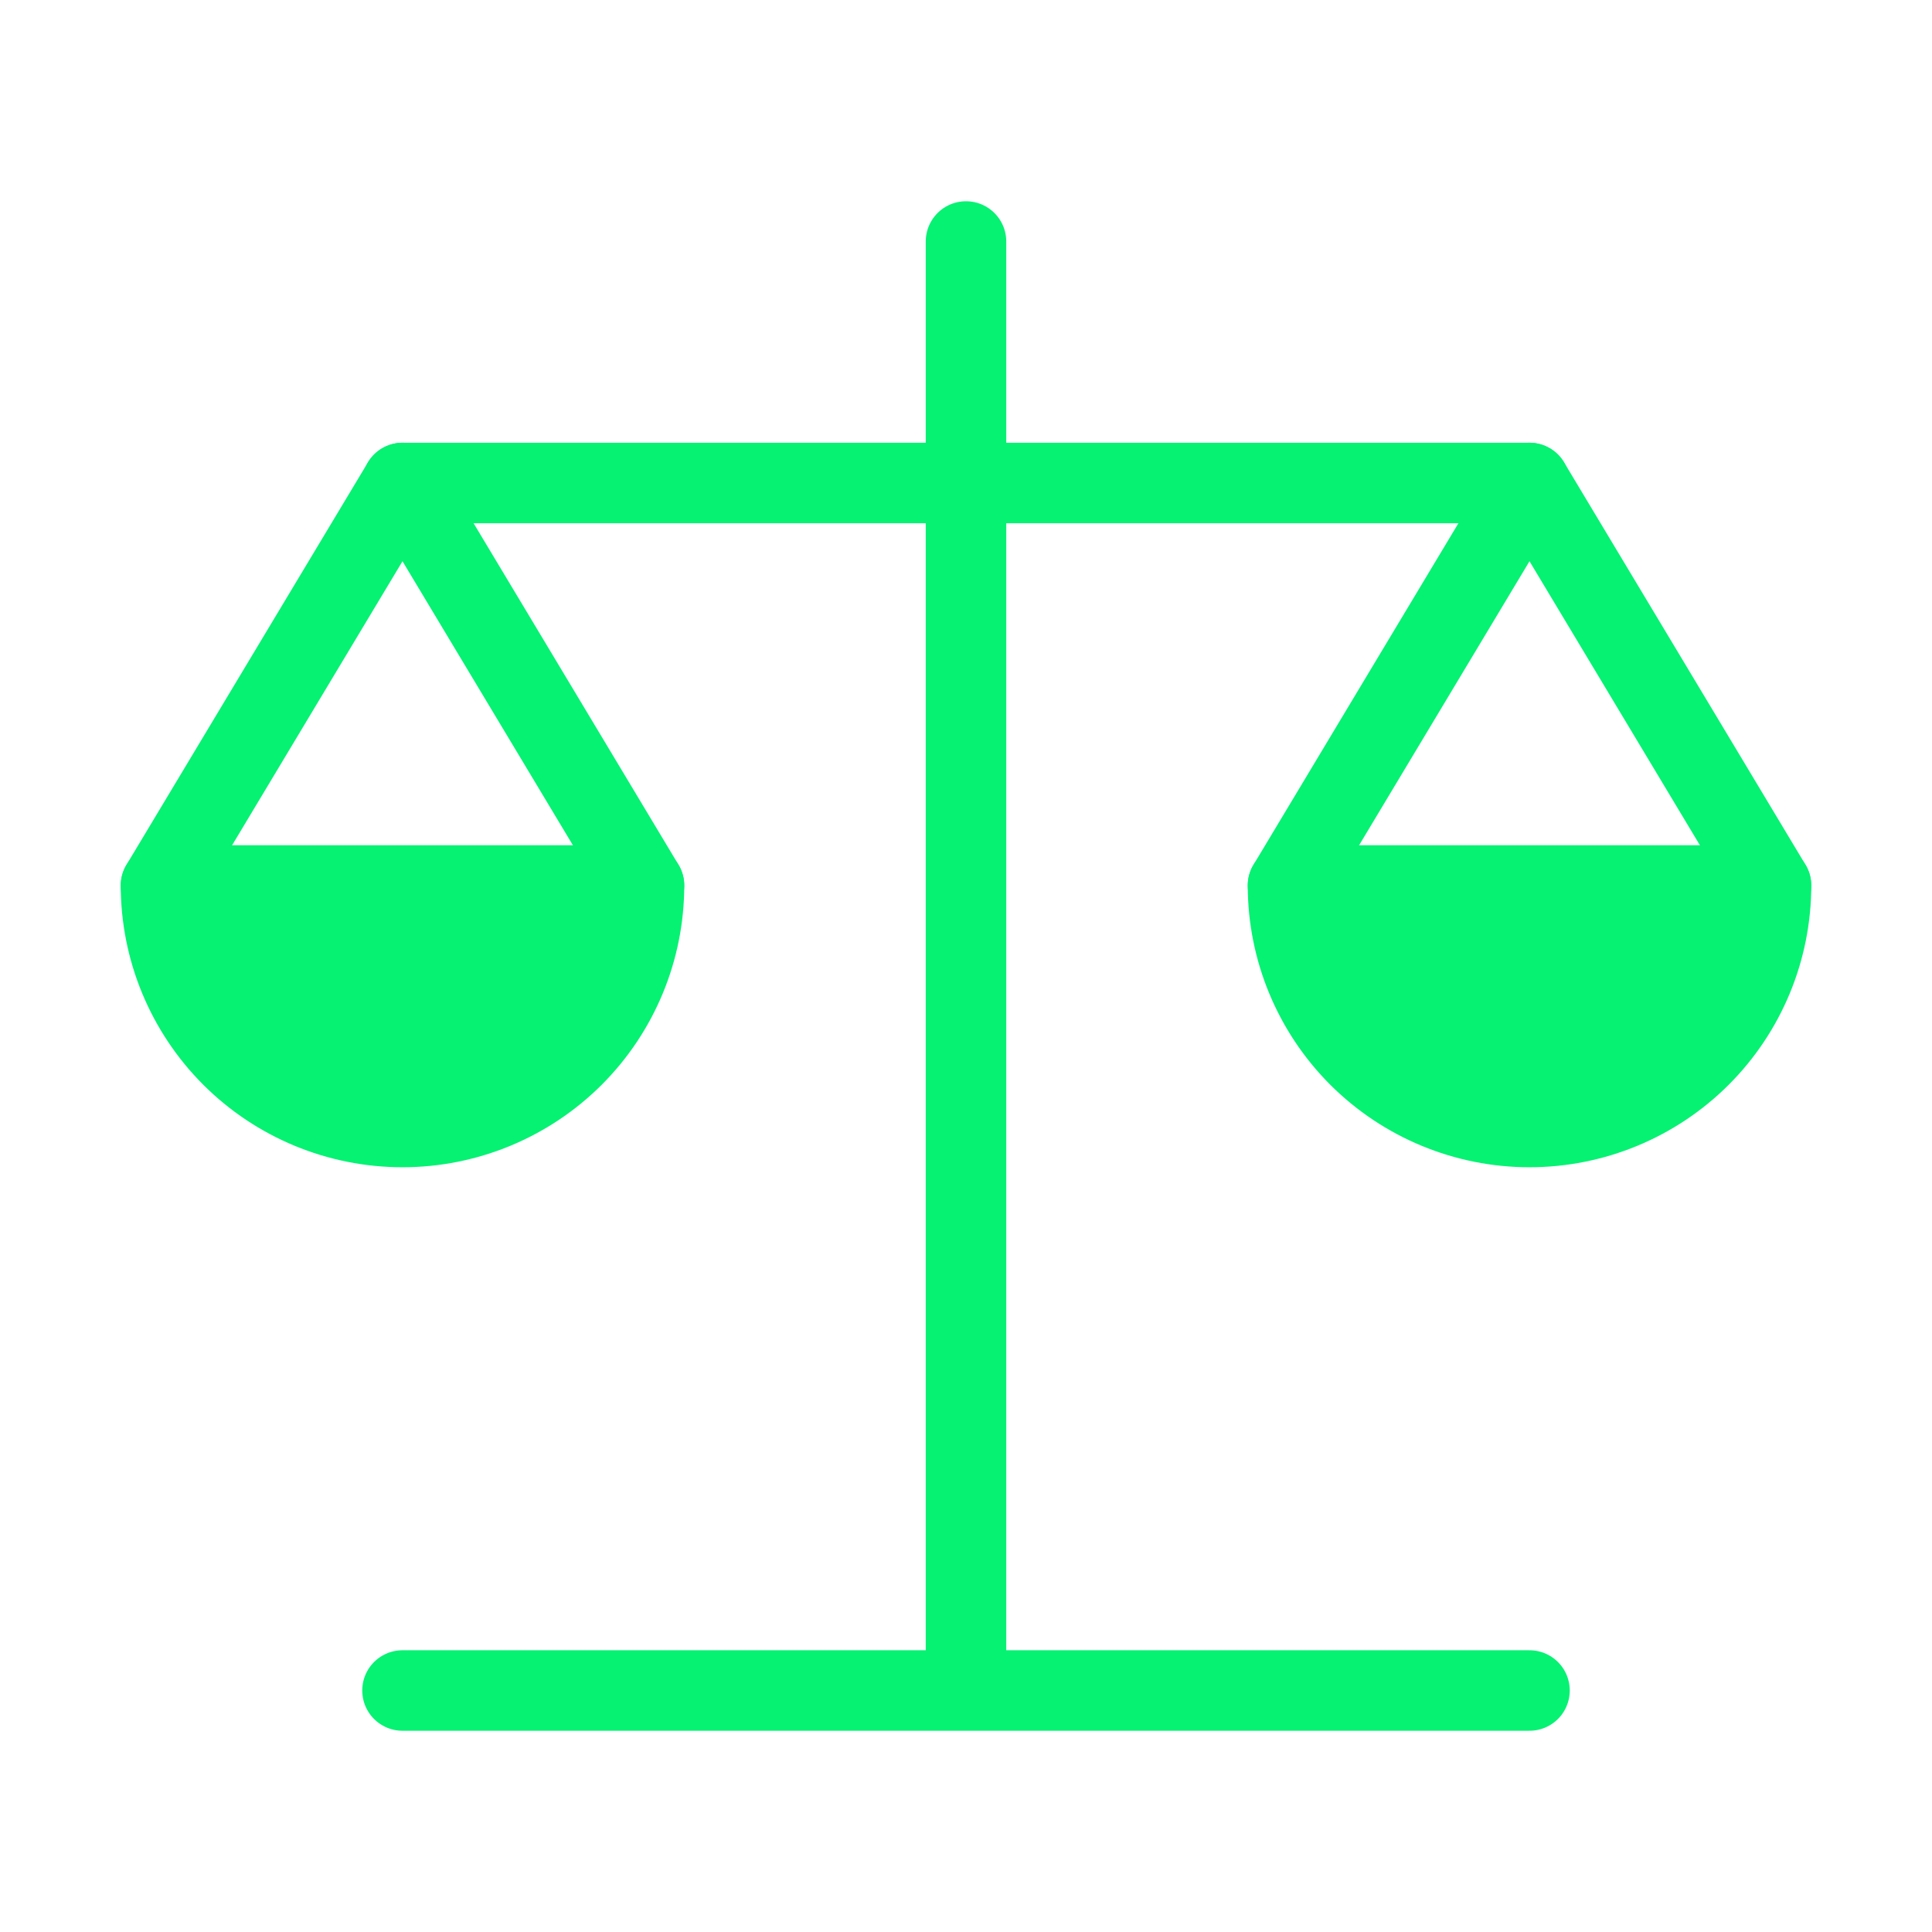
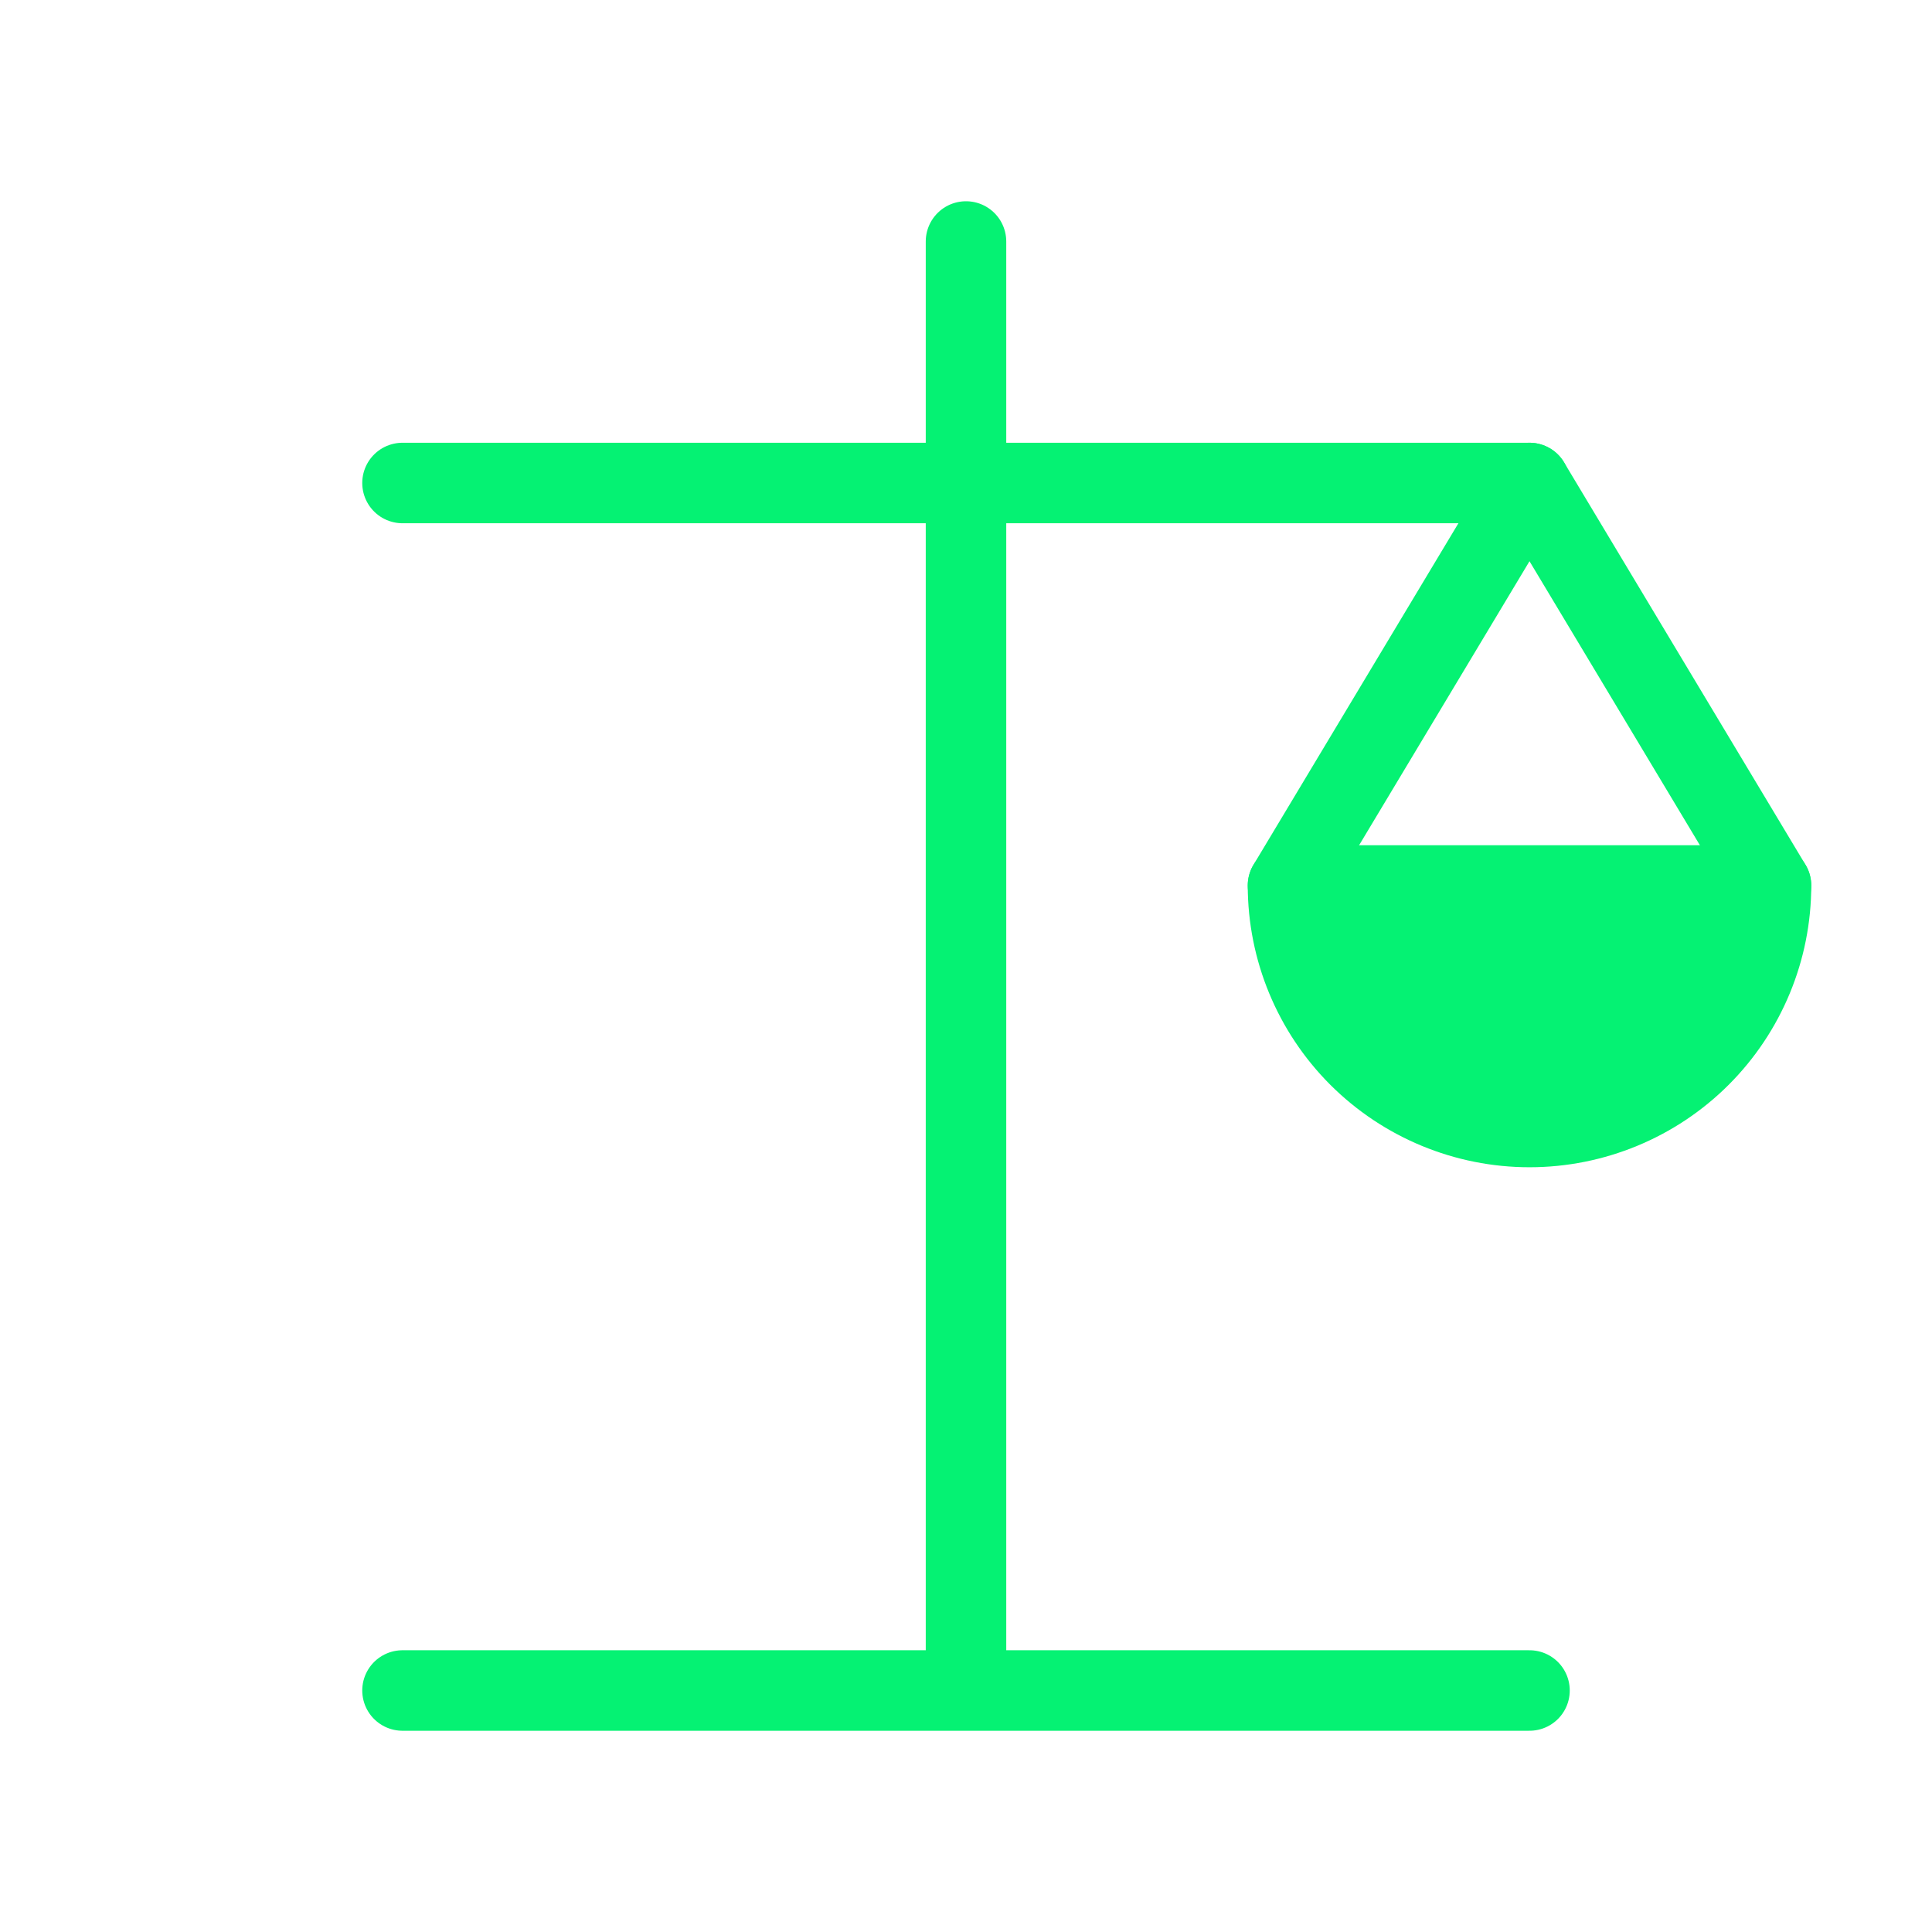
<svg xmlns="http://www.w3.org/2000/svg" width="48" height="48" viewBox="0 0 48 48" fill="none">
-   <path d="M16 22L10 12L4 22" stroke="#05F273" stroke-width="2" stroke-linecap="round" stroke-linejoin="round" />
-   <path fill-rule="evenodd" clip-rule="evenodd" d="M10 28C11.591 28 13.117 27.368 14.243 26.243C15.368 25.117 16 23.591 16 22H4C4 23.591 4.632 25.117 5.757 26.243C6.883 27.368 8.409 28 10 28Z" fill="#05F273" stroke="#05F273" stroke-width="2" stroke-linecap="round" stroke-linejoin="round" />
  <path d="M44 22L38 12L32 22" stroke="#05F273" stroke-width="2" stroke-linecap="round" stroke-linejoin="round" />
  <path fill-rule="evenodd" clip-rule="evenodd" d="M38 28C39.591 28 41.117 27.368 42.243 26.243C43.368 25.117 44 23.591 44 22H32C32 23.591 32.632 25.117 33.757 26.243C34.883 27.368 36.409 28 38 28Z" fill="#05F273" stroke="#05F273" stroke-width="2" stroke-linecap="round" stroke-linejoin="round" />
  <path d="M24 6V42M10 12H38M38 42H10" stroke="#05F273" stroke-width="2" stroke-linecap="round" stroke-linejoin="round" />
</svg>